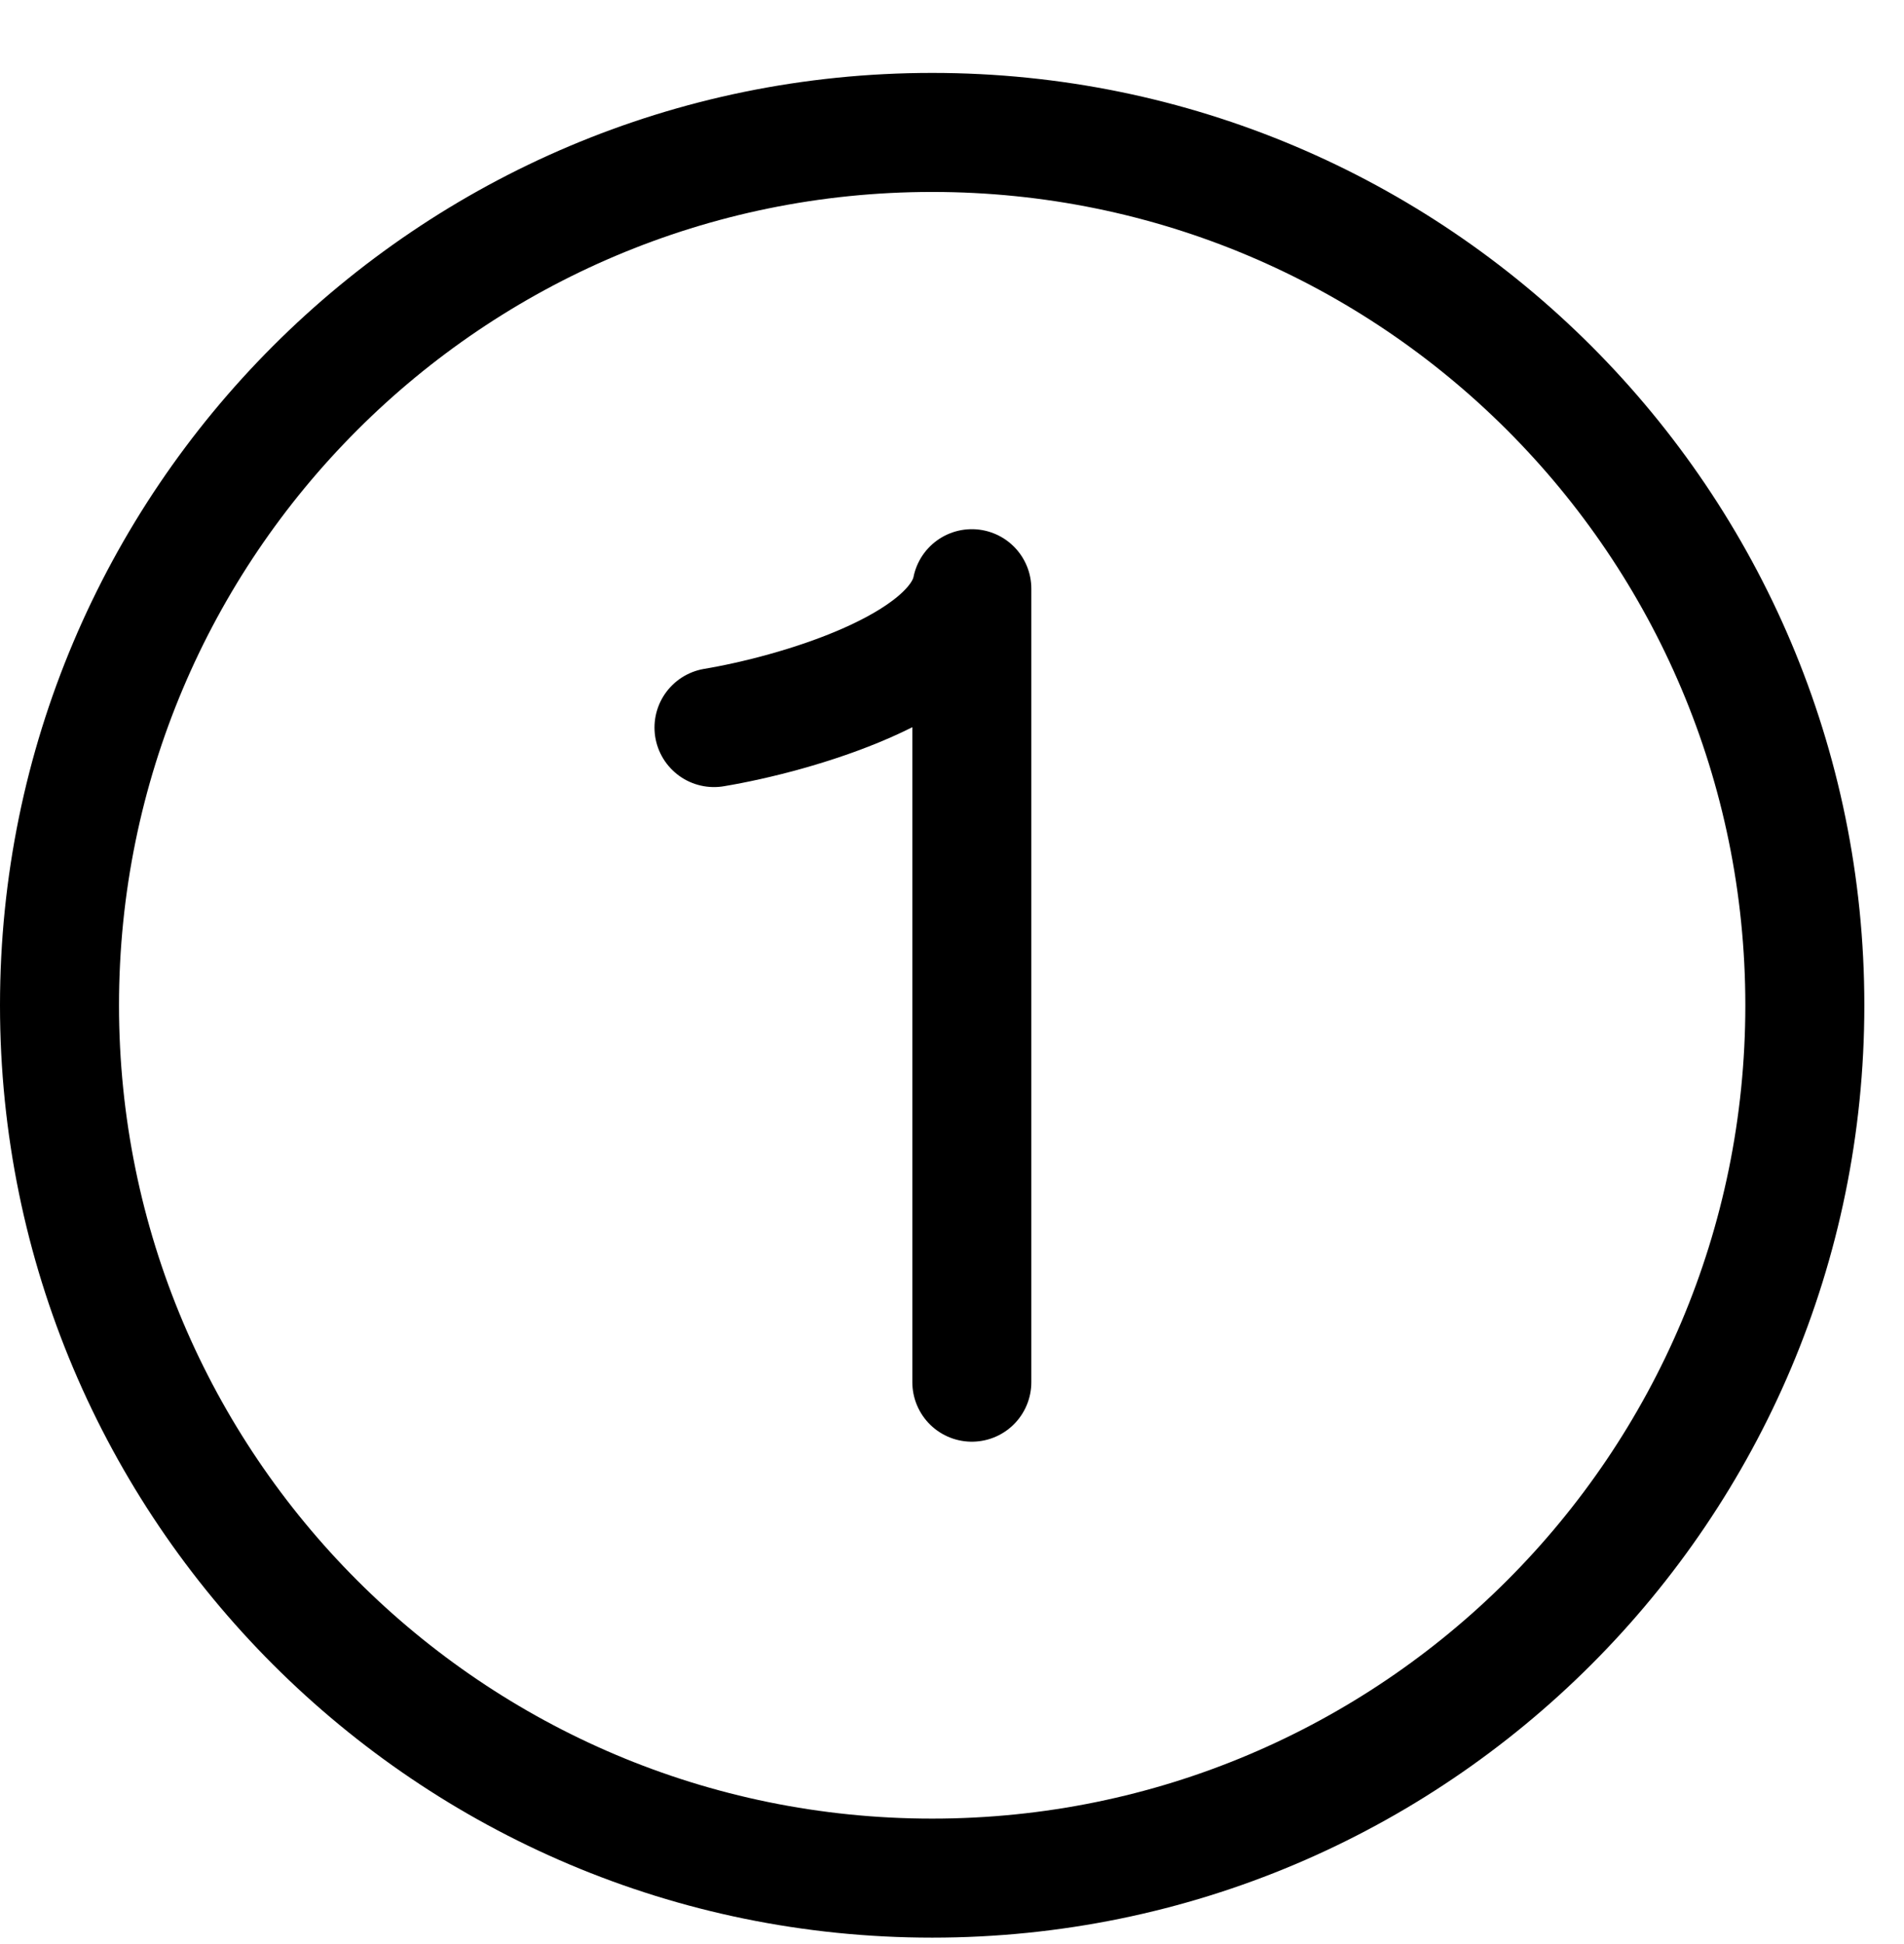
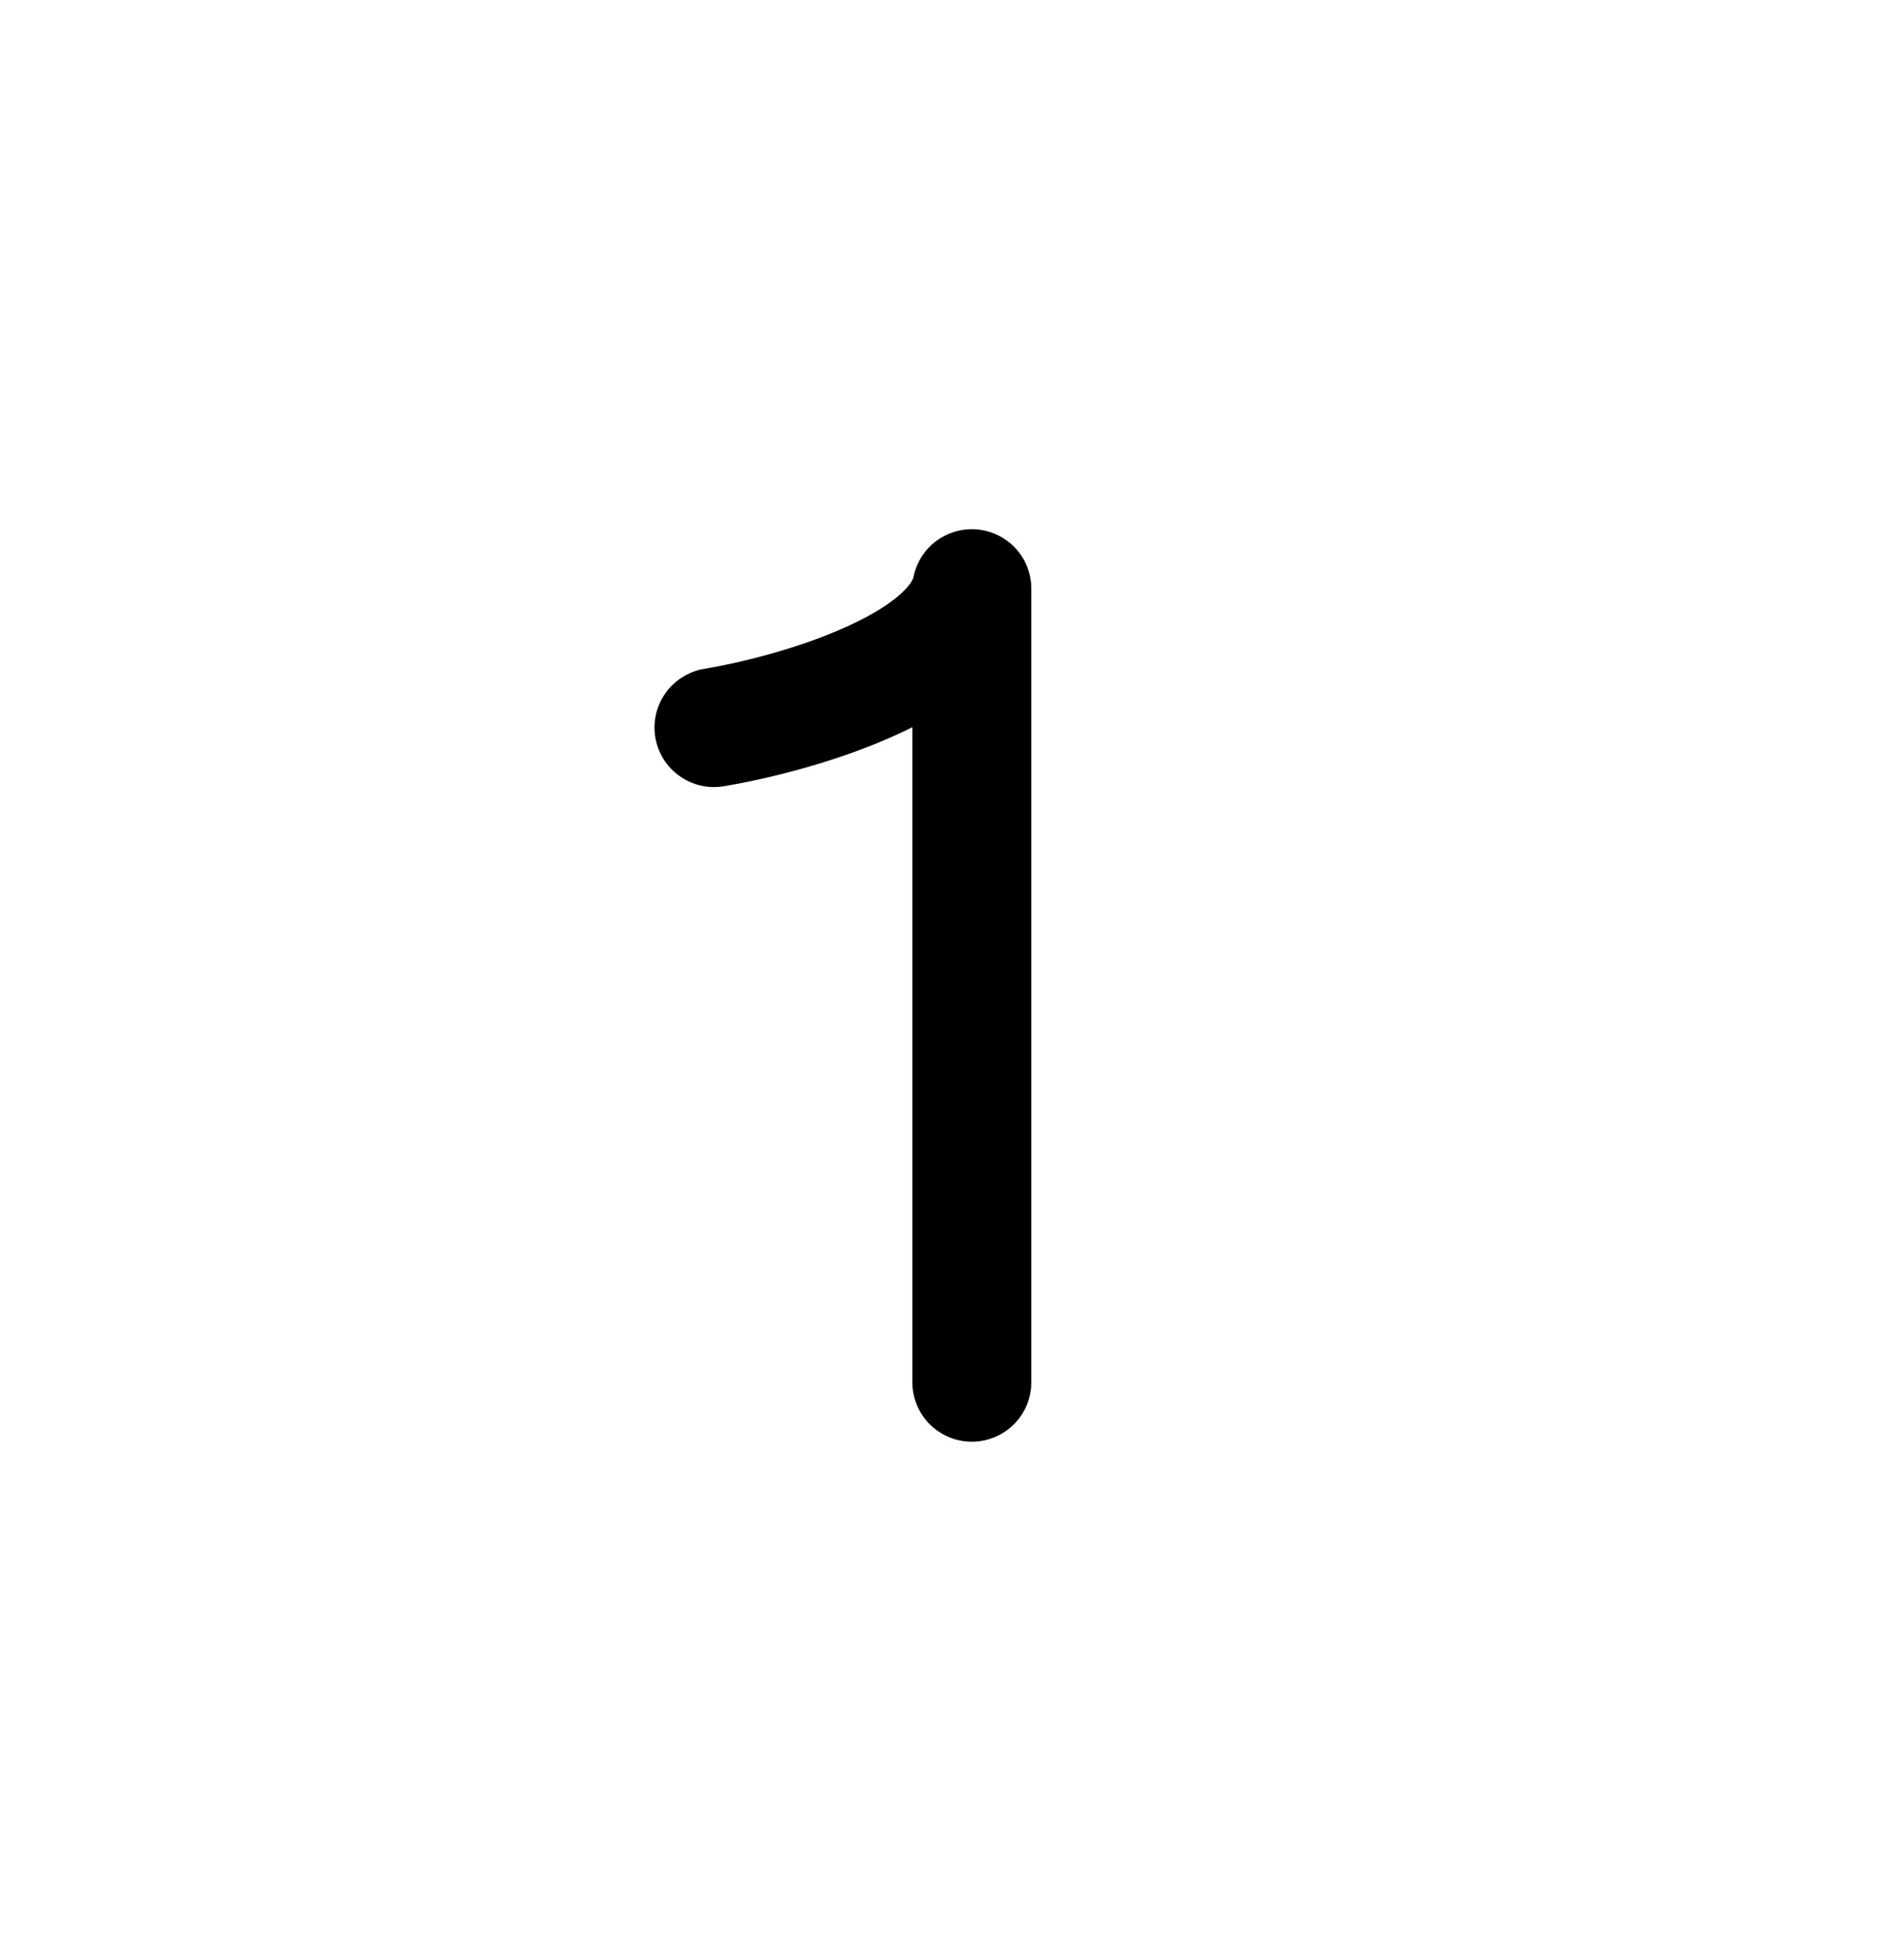
<svg xmlns="http://www.w3.org/2000/svg" width="48" height="49" viewBox="0 0 48 49" fill="none">
  <g clip-path="url(#clip0_247_4042)">
-     <path fill-rule="evenodd" clip-rule="evenodd" d="M23.5 45.838C34.822 45.838 44 36.66 44 25.338C44 14.016 34.822 4.838 23.5 4.838C12.178 4.838 3 14.016 3 25.338C3 36.66 12.178 45.838 23.5 45.838ZM23.5 48.838C36.479 48.838 47 38.317 47 25.338C47 12.359 36.479 1.838 23.5 1.838C10.521 1.838 0 12.359 0 25.338C0 38.317 10.521 48.838 23.5 48.838Z" fill="black" />
    <path d="M18 18.338C20 18.005 24.1 16.838 24.5 14.838V34.838" stroke="black" stroke-width="3" stroke-linecap="round" stroke-linejoin="round" />
  </g>
  <defs>
    <clipPath id="clip0_247_4042">
      <rect width="48" height="48" fill="white" transform="translate(0 0.838)" />
    </clipPath>
  </defs>
</svg>